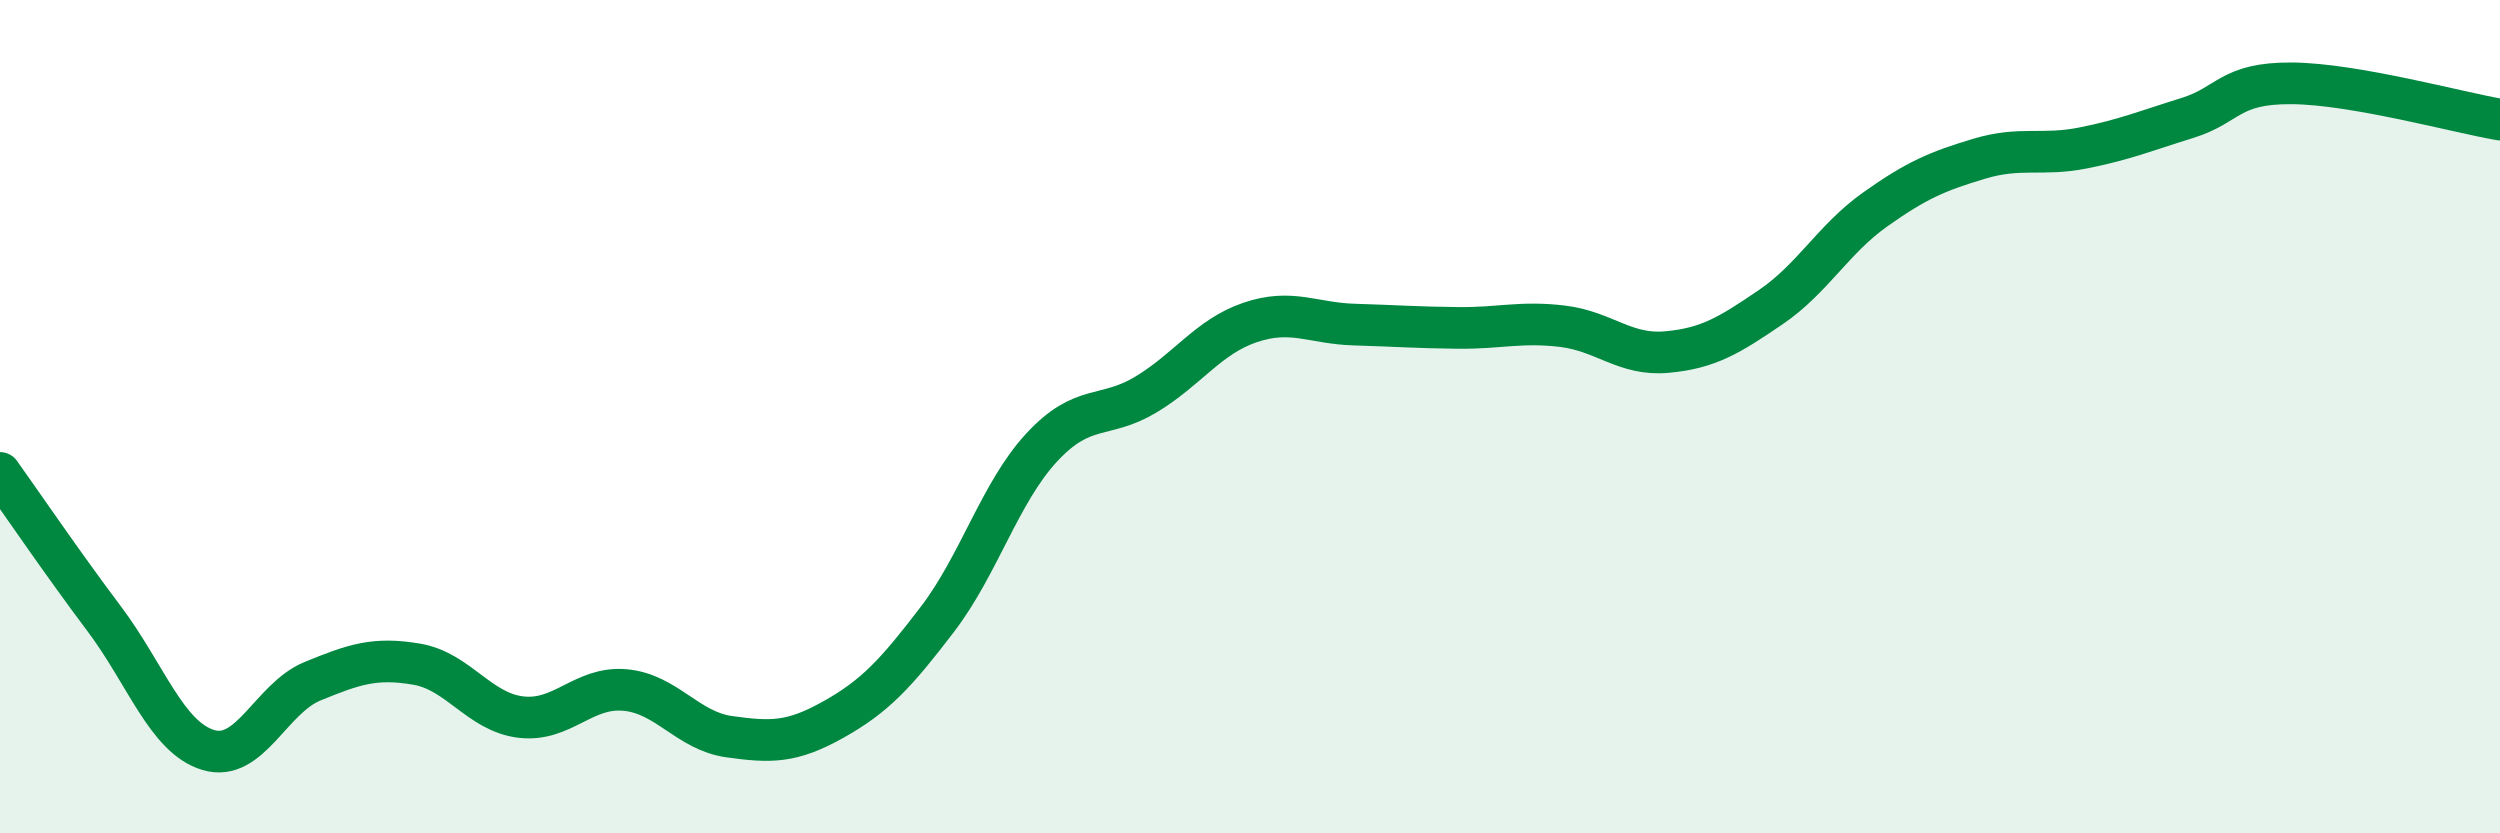
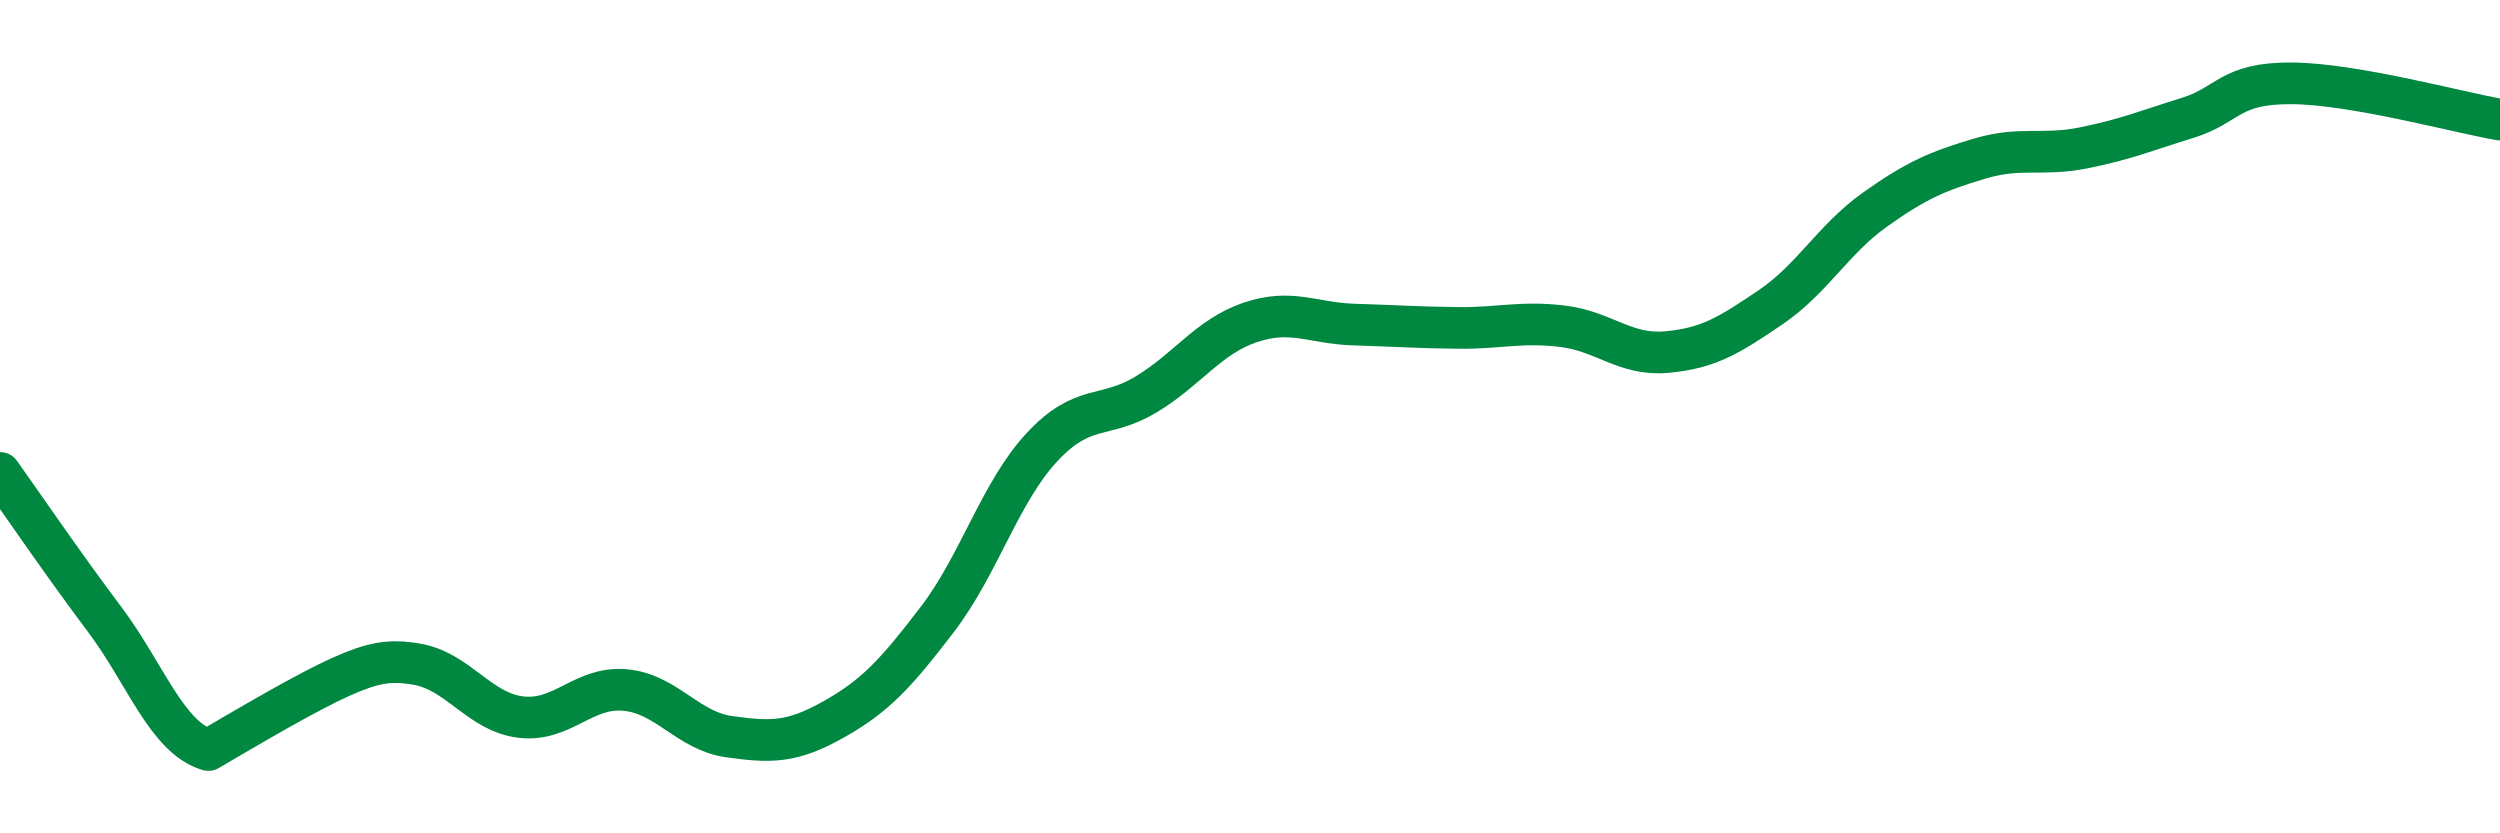
<svg xmlns="http://www.w3.org/2000/svg" width="60" height="20" viewBox="0 0 60 20">
-   <path d="M 0,11.35 C 0.5,12.05 1.5,13.52 2.5,14.85 C 3.5,16.18 4,17.7 5,18 C 6,18.3 6.5,16.76 7.5,16.35 C 8.5,15.94 9,15.77 10,15.94 C 11,16.11 11.5,17.09 12.5,17.21 C 13.5,17.33 14,16.47 15,16.56 C 16,16.65 16.5,17.54 17.5,17.68 C 18.5,17.82 19,17.83 20,17.27 C 21,16.71 21.5,16.17 22.5,14.86 C 23.5,13.55 24,11.82 25,10.74 C 26,9.66 26.5,10.07 27.5,9.47 C 28.5,8.87 29,8.08 30,7.74 C 31,7.4 31.5,7.76 32.5,7.79 C 33.5,7.82 34,7.86 35,7.87 C 36,7.88 36.5,7.71 37.5,7.83 C 38.5,7.95 39,8.54 40,8.45 C 41,8.36 41.5,8.05 42.5,7.37 C 43.5,6.69 44,5.74 45,5.03 C 46,4.32 46.5,4.11 47.5,3.81 C 48.5,3.51 49,3.75 50,3.55 C 51,3.35 51.5,3.14 52.5,2.83 C 53.5,2.52 53.5,1.99 55,2 C 56.5,2.01 59,2.7 60,2.87L60 20L0 20Z" fill="#008740" opacity="0.1" stroke-linecap="round" stroke-linejoin="round" />
-   <path d="M 0,11.35 C 0.5,12.05 1.5,13.52 2.5,14.85 C 3.5,16.18 4,17.7 5,18 C 6,18.3 6.5,16.76 7.5,16.35 C 8.5,15.94 9,15.77 10,15.94 C 11,16.11 11.5,17.09 12.5,17.21 C 13.5,17.33 14,16.47 15,16.56 C 16,16.65 16.5,17.54 17.5,17.68 C 18.5,17.82 19,17.83 20,17.27 C 21,16.71 21.5,16.17 22.5,14.86 C 23.5,13.55 24,11.82 25,10.74 C 26,9.66 26.5,10.07 27.5,9.47 C 28.5,8.87 29,8.08 30,7.74 C 31,7.4 31.5,7.76 32.5,7.79 C 33.5,7.82 34,7.86 35,7.87 C 36,7.88 36.5,7.71 37.5,7.83 C 38.5,7.95 39,8.54 40,8.45 C 41,8.36 41.5,8.05 42.5,7.37 C 43.5,6.69 44,5.74 45,5.03 C 46,4.32 46.5,4.11 47.5,3.81 C 48.5,3.51 49,3.75 50,3.55 C 51,3.35 51.5,3.14 52.5,2.83 C 53.5,2.52 53.5,1.99 55,2 C 56.5,2.01 59,2.7 60,2.87" stroke="#008740" stroke-width="1" fill="none" stroke-linecap="round" stroke-linejoin="round" />
+   <path d="M 0,11.35 C 0.5,12.05 1.5,13.52 2.5,14.85 C 3.5,16.18 4,17.7 5,18 C 8.5,15.94 9,15.77 10,15.94 C 11,16.11 11.5,17.09 12.5,17.21 C 13.5,17.33 14,16.47 15,16.56 C 16,16.65 16.5,17.54 17.5,17.68 C 18.5,17.82 19,17.83 20,17.27 C 21,16.71 21.5,16.17 22.5,14.86 C 23.5,13.55 24,11.82 25,10.74 C 26,9.66 26.5,10.07 27.5,9.47 C 28.5,8.87 29,8.08 30,7.74 C 31,7.4 31.5,7.76 32.5,7.79 C 33.5,7.82 34,7.86 35,7.87 C 36,7.88 36.5,7.71 37.5,7.83 C 38.5,7.95 39,8.54 40,8.45 C 41,8.36 41.5,8.05 42.5,7.37 C 43.5,6.69 44,5.74 45,5.03 C 46,4.32 46.5,4.11 47.5,3.81 C 48.5,3.51 49,3.75 50,3.55 C 51,3.35 51.5,3.14 52.5,2.83 C 53.5,2.52 53.5,1.99 55,2 C 56.5,2.01 59,2.7 60,2.87" stroke="#008740" stroke-width="1" fill="none" stroke-linecap="round" stroke-linejoin="round" />
</svg>